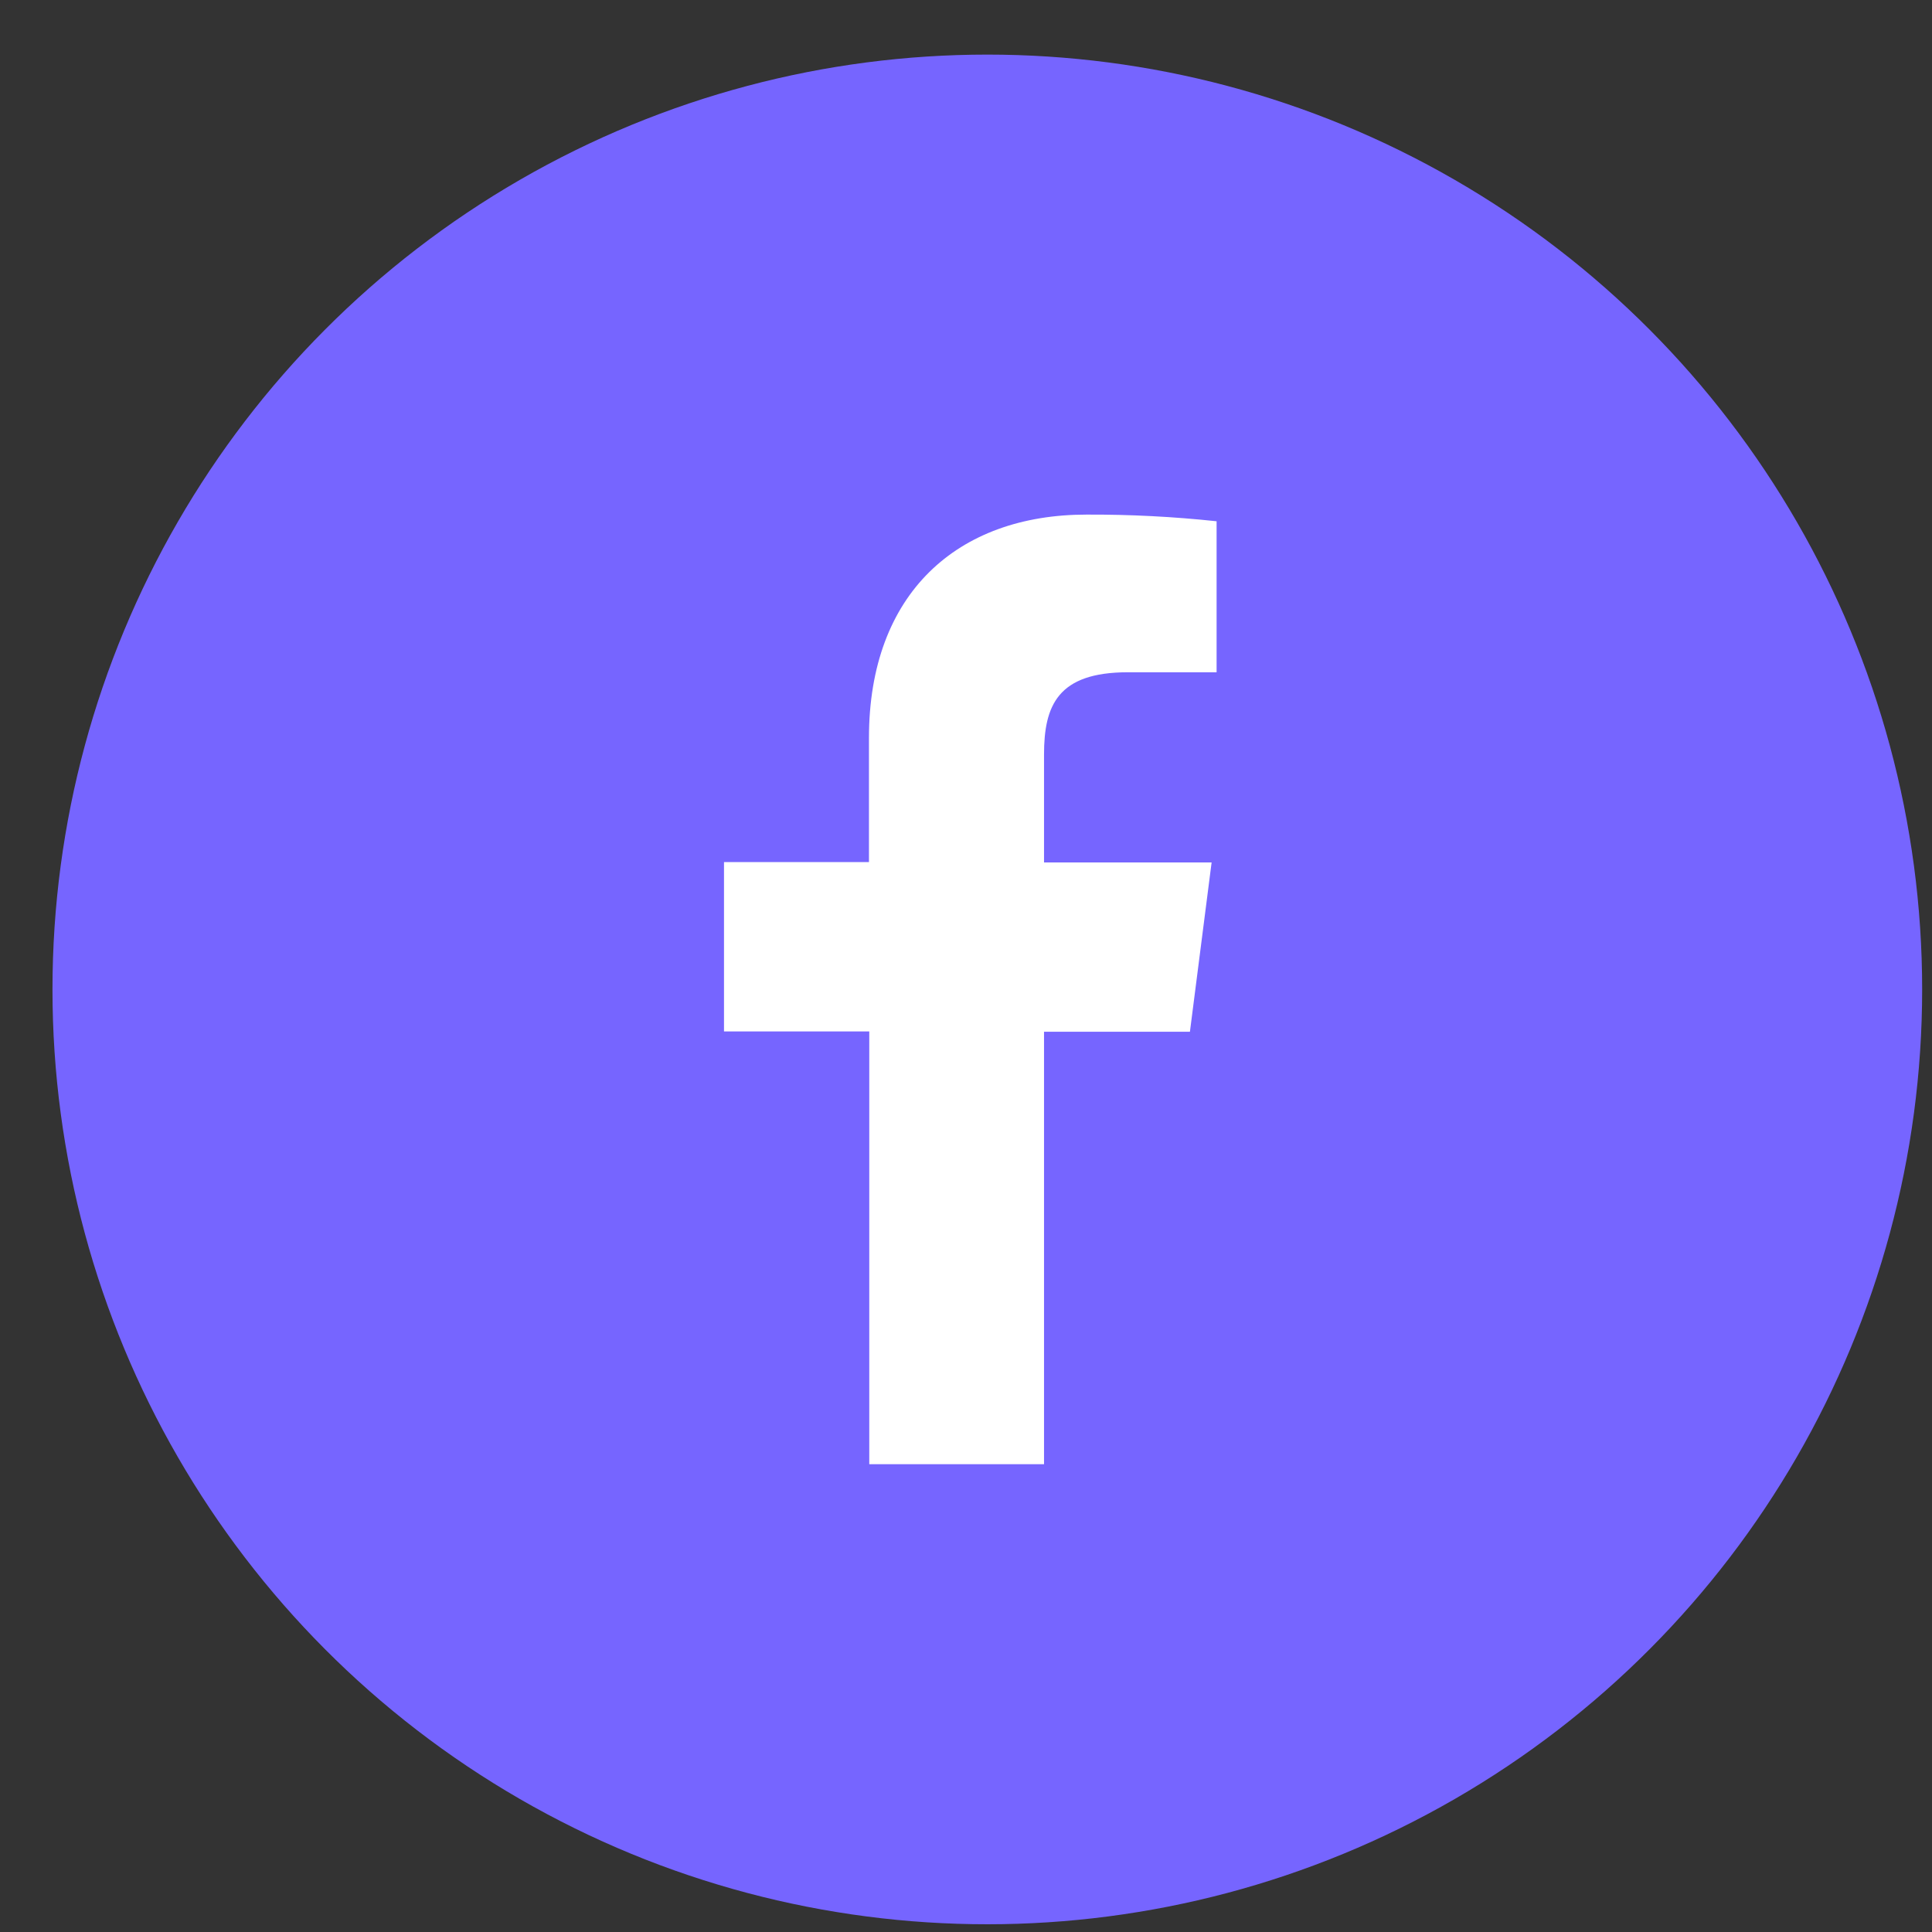
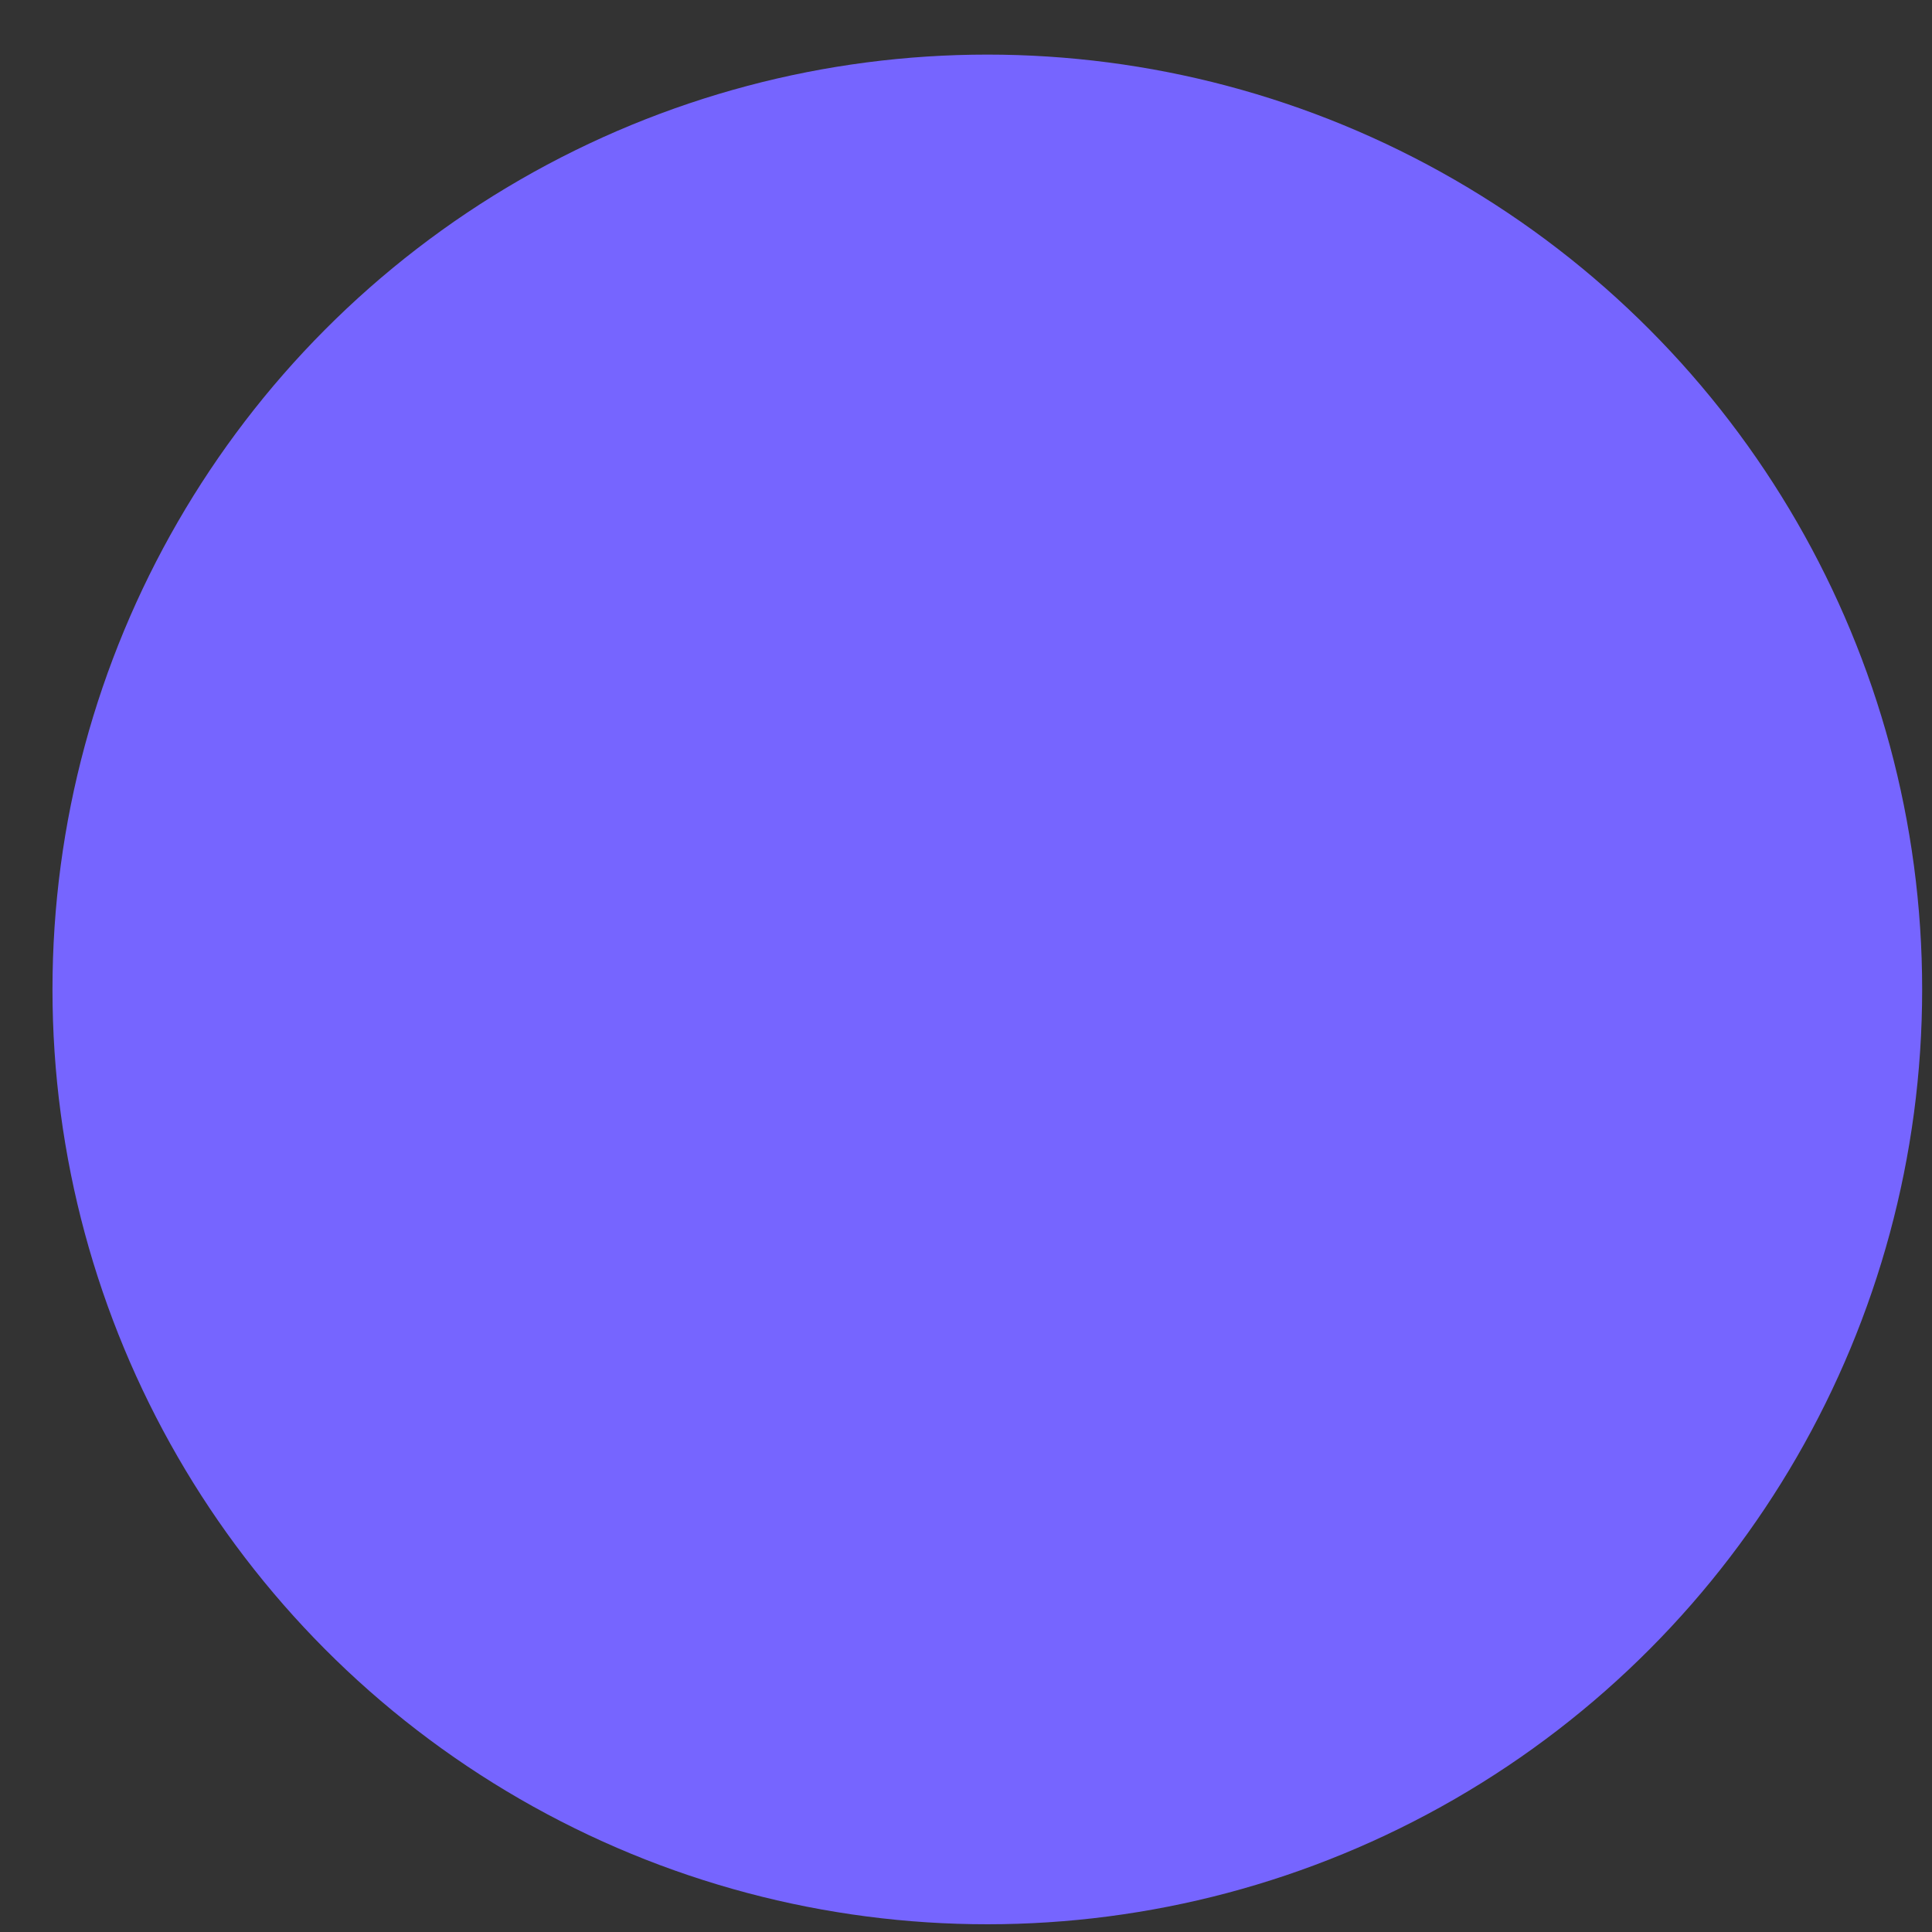
<svg xmlns="http://www.w3.org/2000/svg" width="31" height="31" viewBox="0 0 31 31" fill="none">
  <rect x="0" y="0" width="31" height="31" fill="#333333" stroke="none" />
  <circle cx="15.842" cy="15.876" r="15" fill="#7665FF" />
-   <path d="M16.752 23.494V16.555H19.093L19.441 13.838H16.752V12.107C16.752 11.323 16.97 10.787 18.096 10.787H19.521V8.364C18.828 8.29 18.13 8.254 17.433 8.257C15.364 8.257 13.943 9.52 13.943 11.839V13.833H11.617V16.55H13.948V23.494H16.752Z" fill="white" />
</svg>